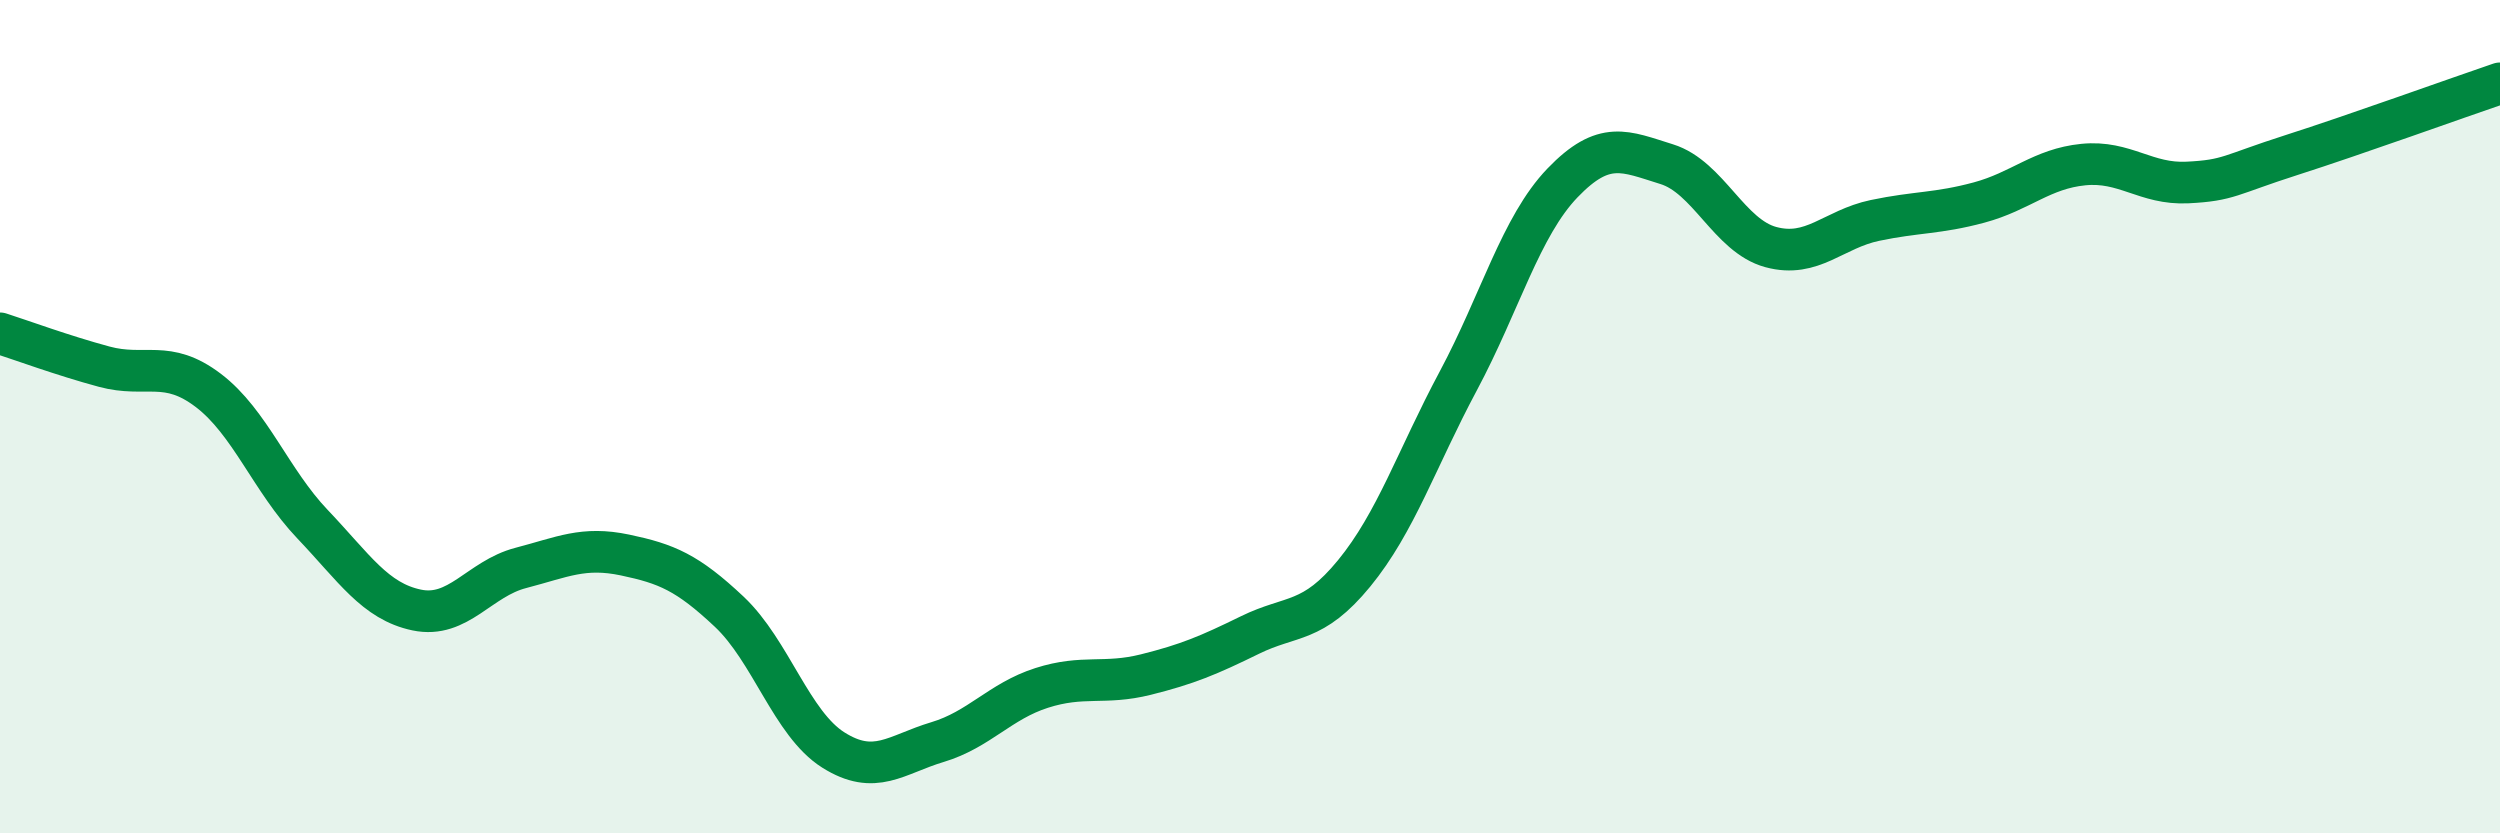
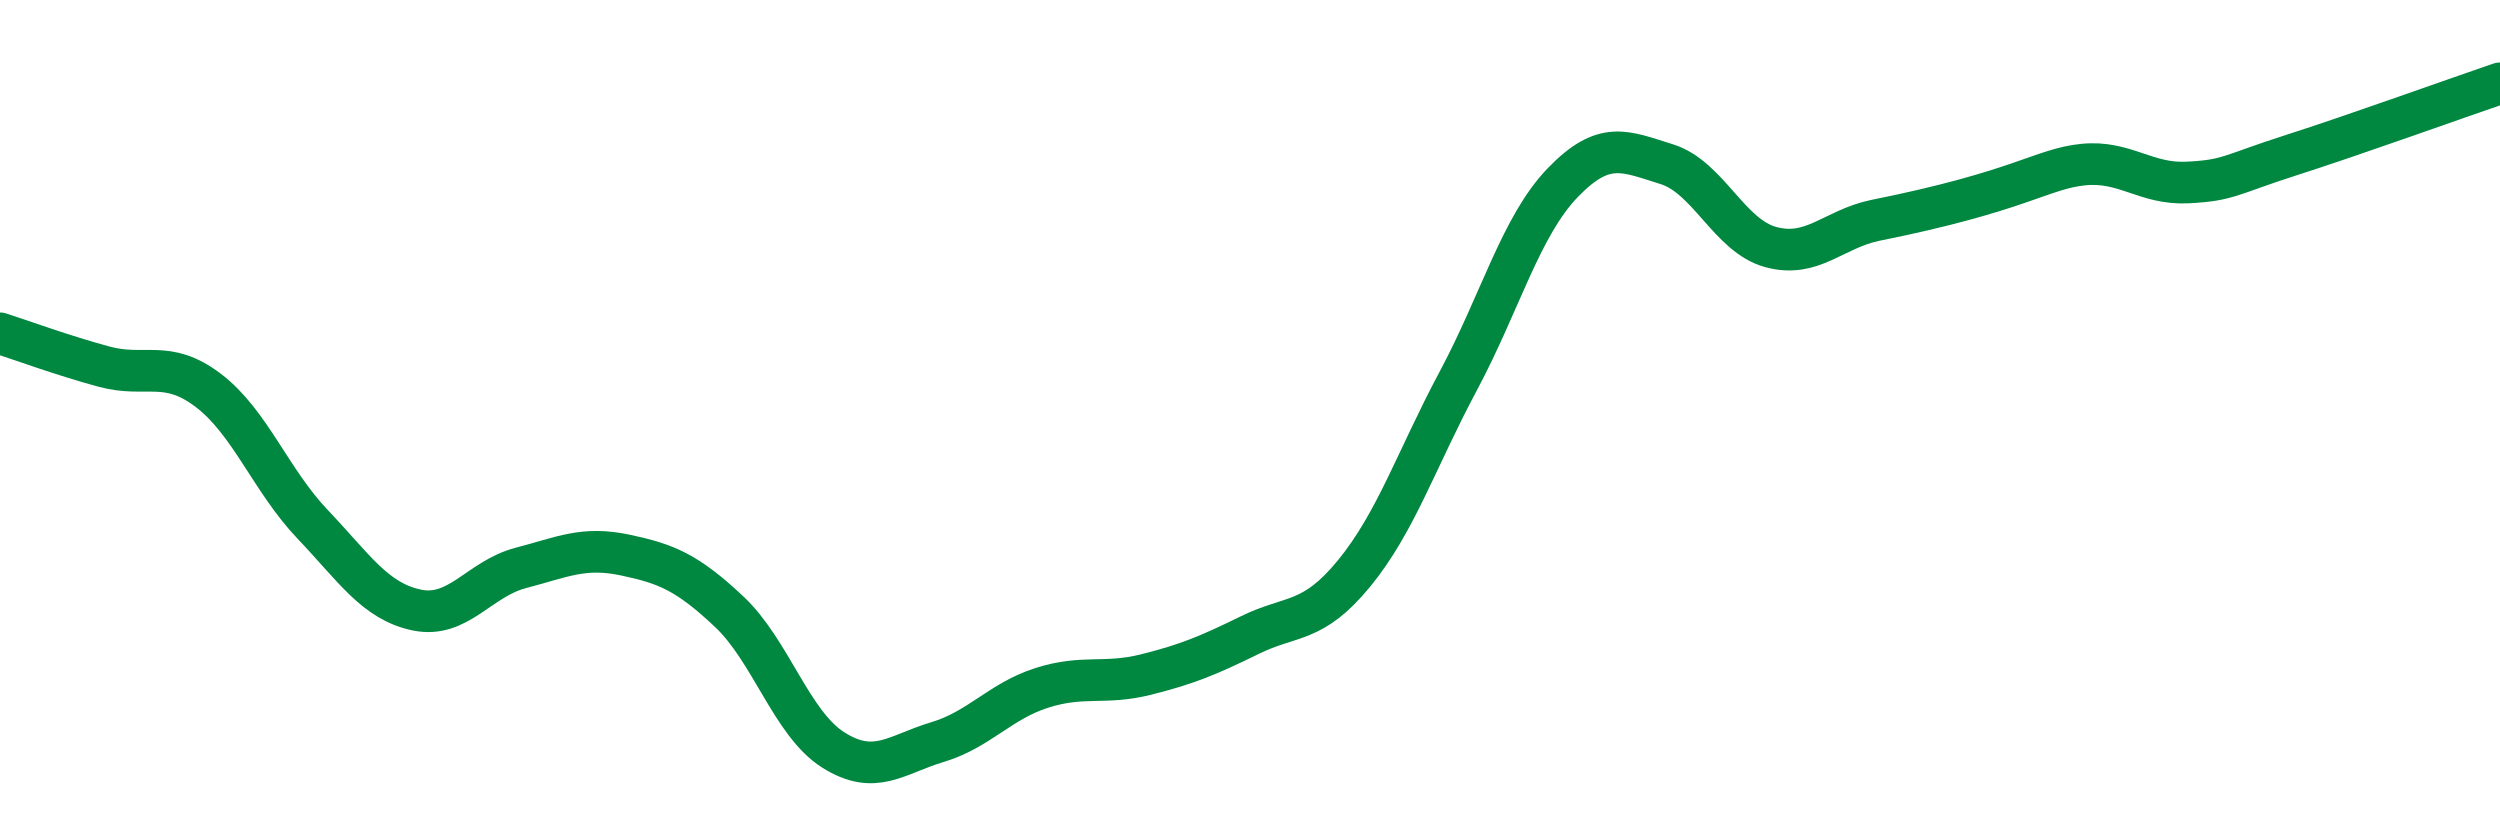
<svg xmlns="http://www.w3.org/2000/svg" width="60" height="20" viewBox="0 0 60 20">
-   <path d="M 0,8 C 0.5,8.16 1.5,8.53 2.5,8.8 C 3.5,9.07 4,8.61 5,9.37 C 6,10.13 6.5,11.53 7.5,12.58 C 8.5,13.63 9,14.43 10,14.64 C 11,14.85 11.5,13.89 12.5,13.63 C 13.5,13.37 14,13.11 15,13.32 C 16,13.53 16.5,13.74 17.5,14.68 C 18.5,15.62 19,17.37 20,18 C 21,18.63 21.5,18.11 22.5,17.81 C 23.5,17.51 24,16.83 25,16.51 C 26,16.19 26.5,16.44 27.5,16.19 C 28.5,15.94 29,15.73 30,15.24 C 31,14.75 31.5,14.98 32.5,13.76 C 33.5,12.54 34,11.01 35,9.14 C 36,7.27 36.5,5.43 37.5,4.39 C 38.5,3.35 39,3.63 40,3.94 C 41,4.25 41.5,5.66 42.5,5.93 C 43.5,6.2 44,5.5 45,5.29 C 46,5.08 46.5,5.13 47.5,4.86 C 48.5,4.59 49,4.05 50,3.95 C 51,3.85 51.5,4.43 52.5,4.38 C 53.5,4.33 53.5,4.2 55,3.72 C 56.5,3.24 59,2.34 60,2L60 20L0 20Z" fill="#008740" opacity="0.1" stroke-linecap="round" stroke-linejoin="round" />
-   <path d="M 0,8 C 0.5,8.16 1.5,8.53 2.5,8.8 C 3.5,9.07 4,8.61 5,9.37 C 6,10.13 6.5,11.53 7.5,12.58 C 8.5,13.63 9,14.43 10,14.64 C 11,14.85 11.5,13.89 12.5,13.63 C 13.5,13.37 14,13.11 15,13.32 C 16,13.53 16.5,13.74 17.5,14.68 C 18.5,15.62 19,17.37 20,18 C 21,18.63 21.5,18.11 22.5,17.81 C 23.5,17.51 24,16.83 25,16.51 C 26,16.19 26.5,16.44 27.5,16.19 C 28.5,15.94 29,15.73 30,15.24 C 31,14.75 31.5,14.98 32.5,13.76 C 33.5,12.54 34,11.01 35,9.14 C 36,7.27 36.5,5.43 37.5,4.39 C 38.5,3.35 39,3.63 40,3.94 C 41,4.25 41.5,5.66 42.5,5.93 C 43.5,6.2 44,5.5 45,5.29 C 46,5.08 46.5,5.13 47.5,4.86 C 48.5,4.59 49,4.05 50,3.95 C 51,3.85 51.5,4.43 52.5,4.38 C 53.5,4.33 53.5,4.2 55,3.72 C 56.5,3.24 59,2.34 60,2" stroke="#008740" stroke-width="1" fill="none" stroke-linecap="round" stroke-linejoin="round" />
+   <path d="M 0,8 C 0.5,8.16 1.5,8.53 2.5,8.8 C 3.5,9.07 4,8.61 5,9.37 C 6,10.13 6.5,11.53 7.5,12.58 C 8.5,13.63 9,14.43 10,14.64 C 11,14.85 11.5,13.89 12.5,13.63 C 13.5,13.37 14,13.11 15,13.32 C 16,13.53 16.5,13.74 17.5,14.68 C 18.5,15.62 19,17.37 20,18 C 21,18.63 21.5,18.11 22.5,17.81 C 23.5,17.51 24,16.83 25,16.51 C 26,16.19 26.5,16.44 27.5,16.19 C 28.5,15.94 29,15.73 30,15.24 C 31,14.75 31.5,14.98 32.5,13.76 C 33.5,12.54 34,11.01 35,9.14 C 36,7.27 36.5,5.43 37.5,4.39 C 38.5,3.35 39,3.63 40,3.94 C 41,4.25 41.5,5.66 42.5,5.93 C 43.5,6.2 44,5.5 45,5.29 C 48.5,4.59 49,4.05 50,3.95 C 51,3.85 51.5,4.43 52.5,4.38 C 53.5,4.33 53.5,4.2 55,3.72 C 56.5,3.24 59,2.34 60,2" stroke="#008740" stroke-width="1" fill="none" stroke-linecap="round" stroke-linejoin="round" />
</svg>